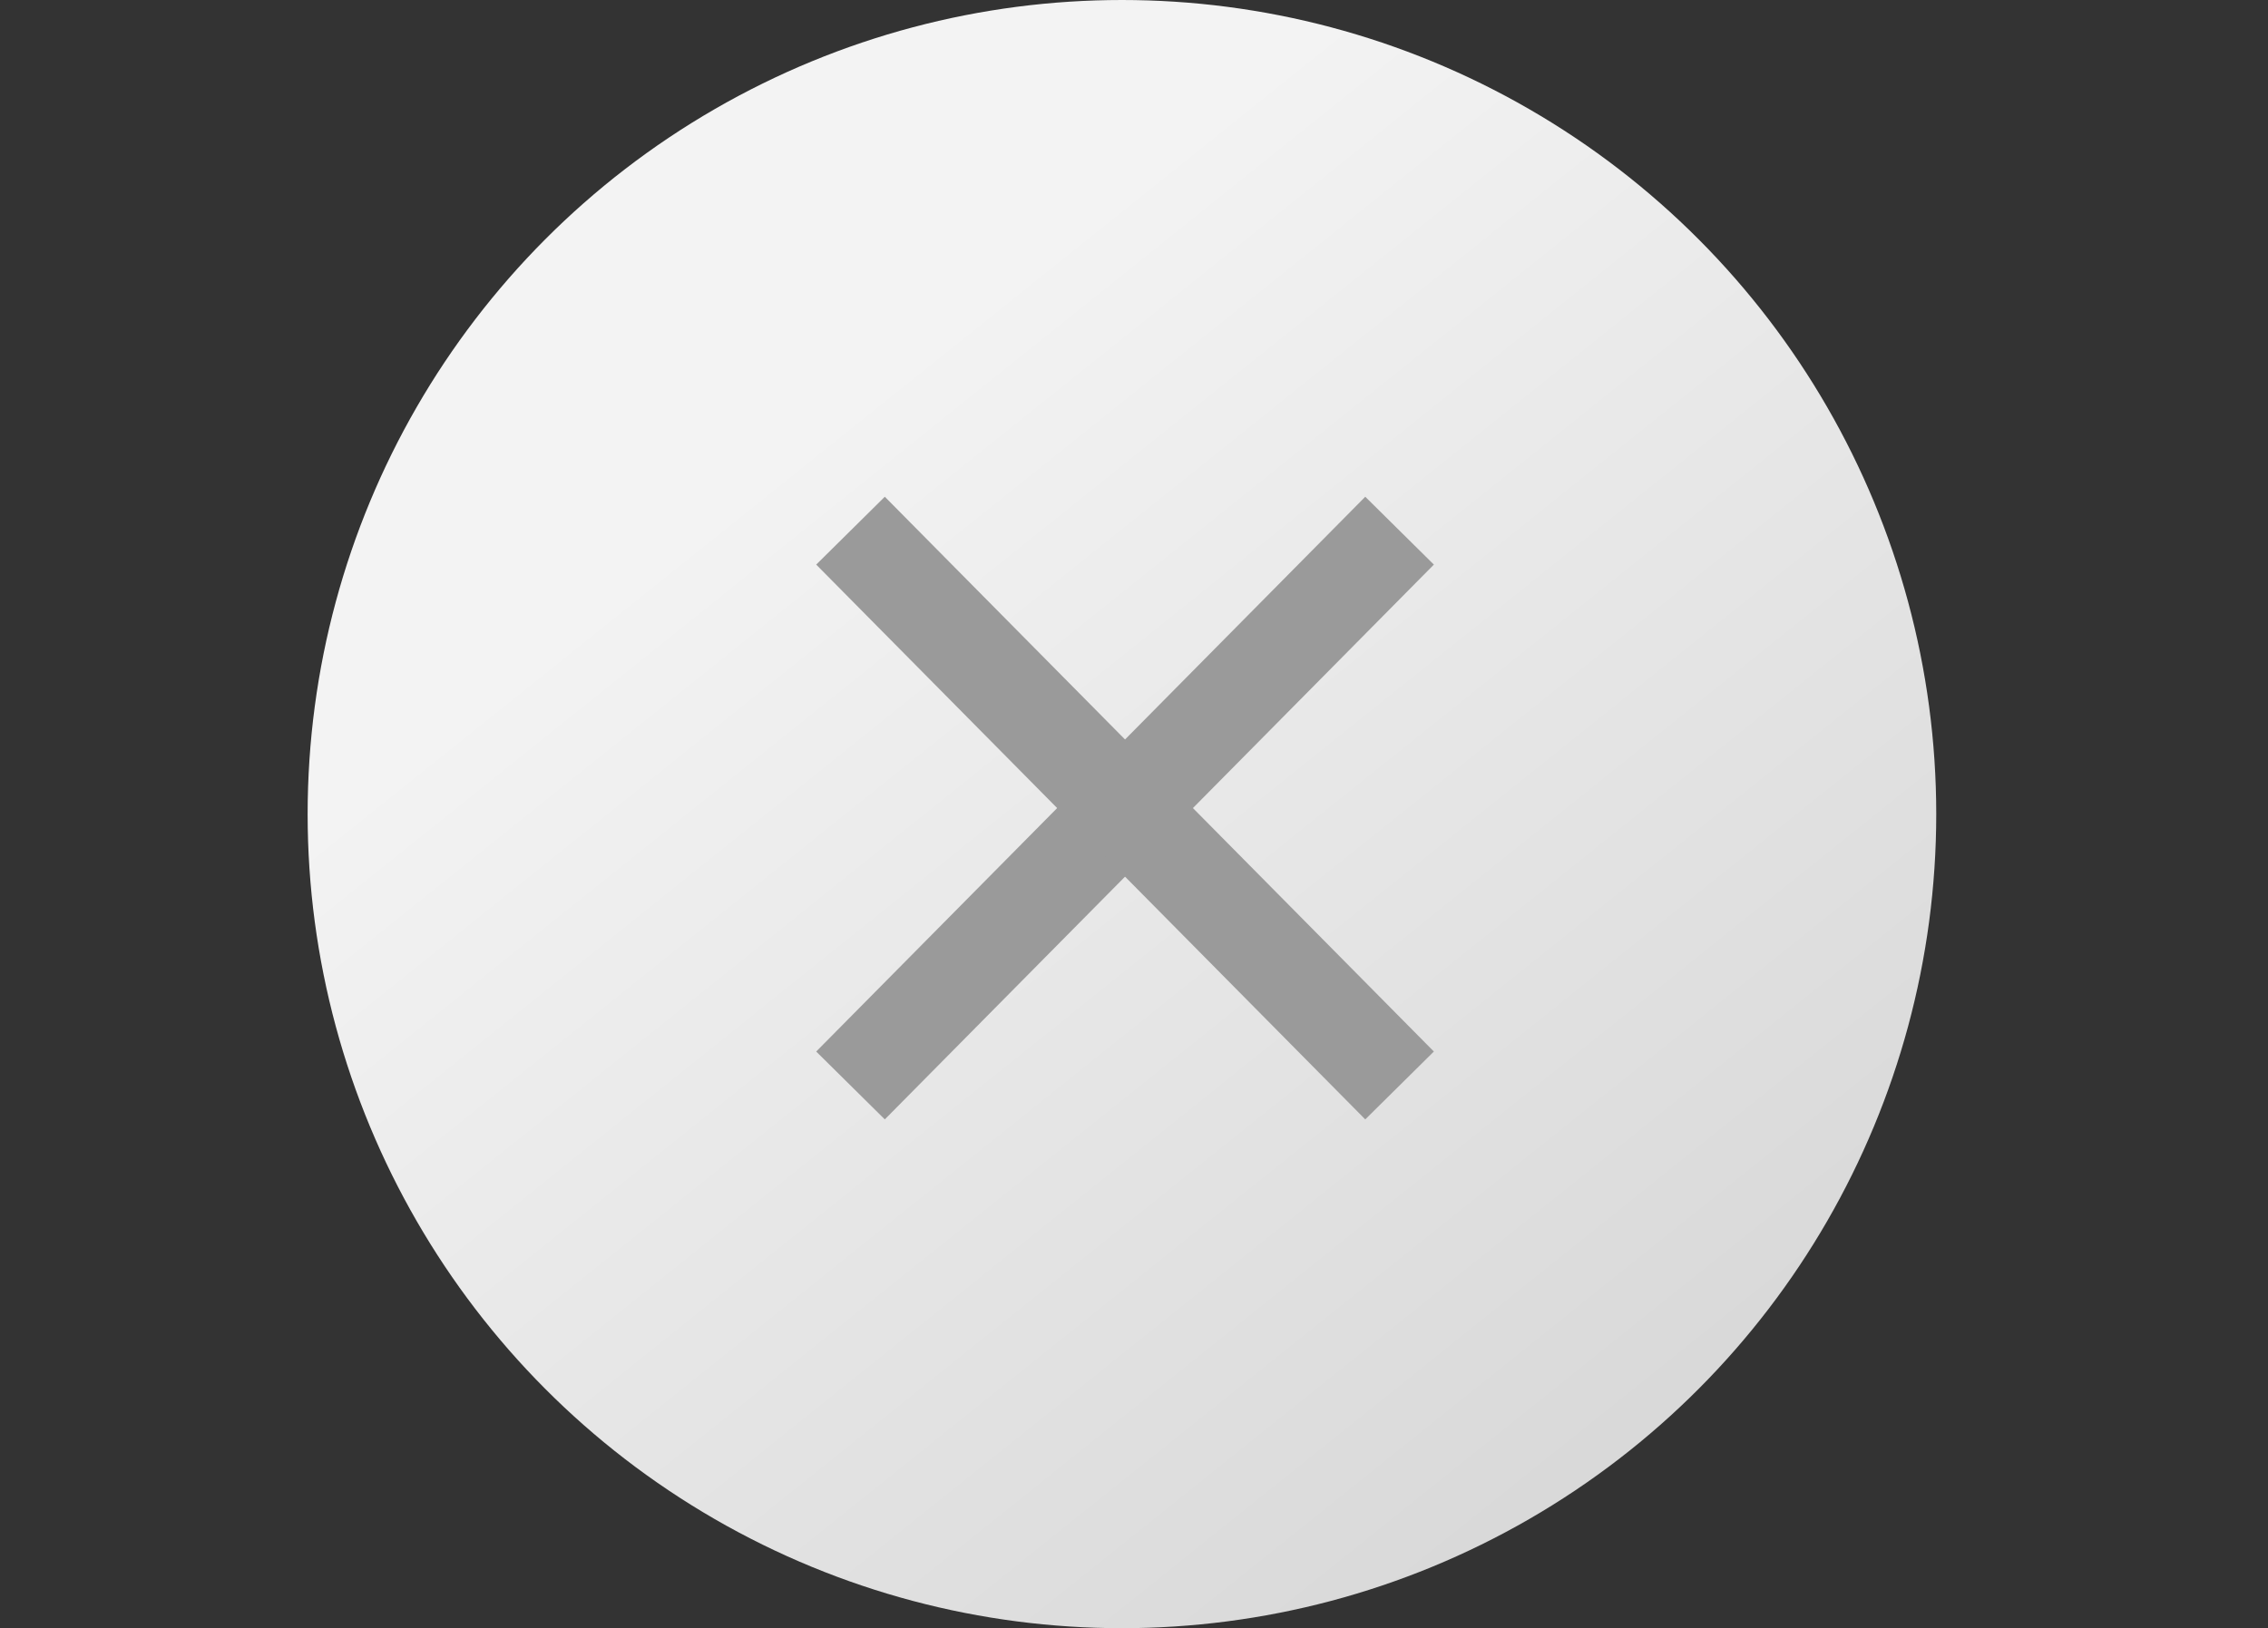
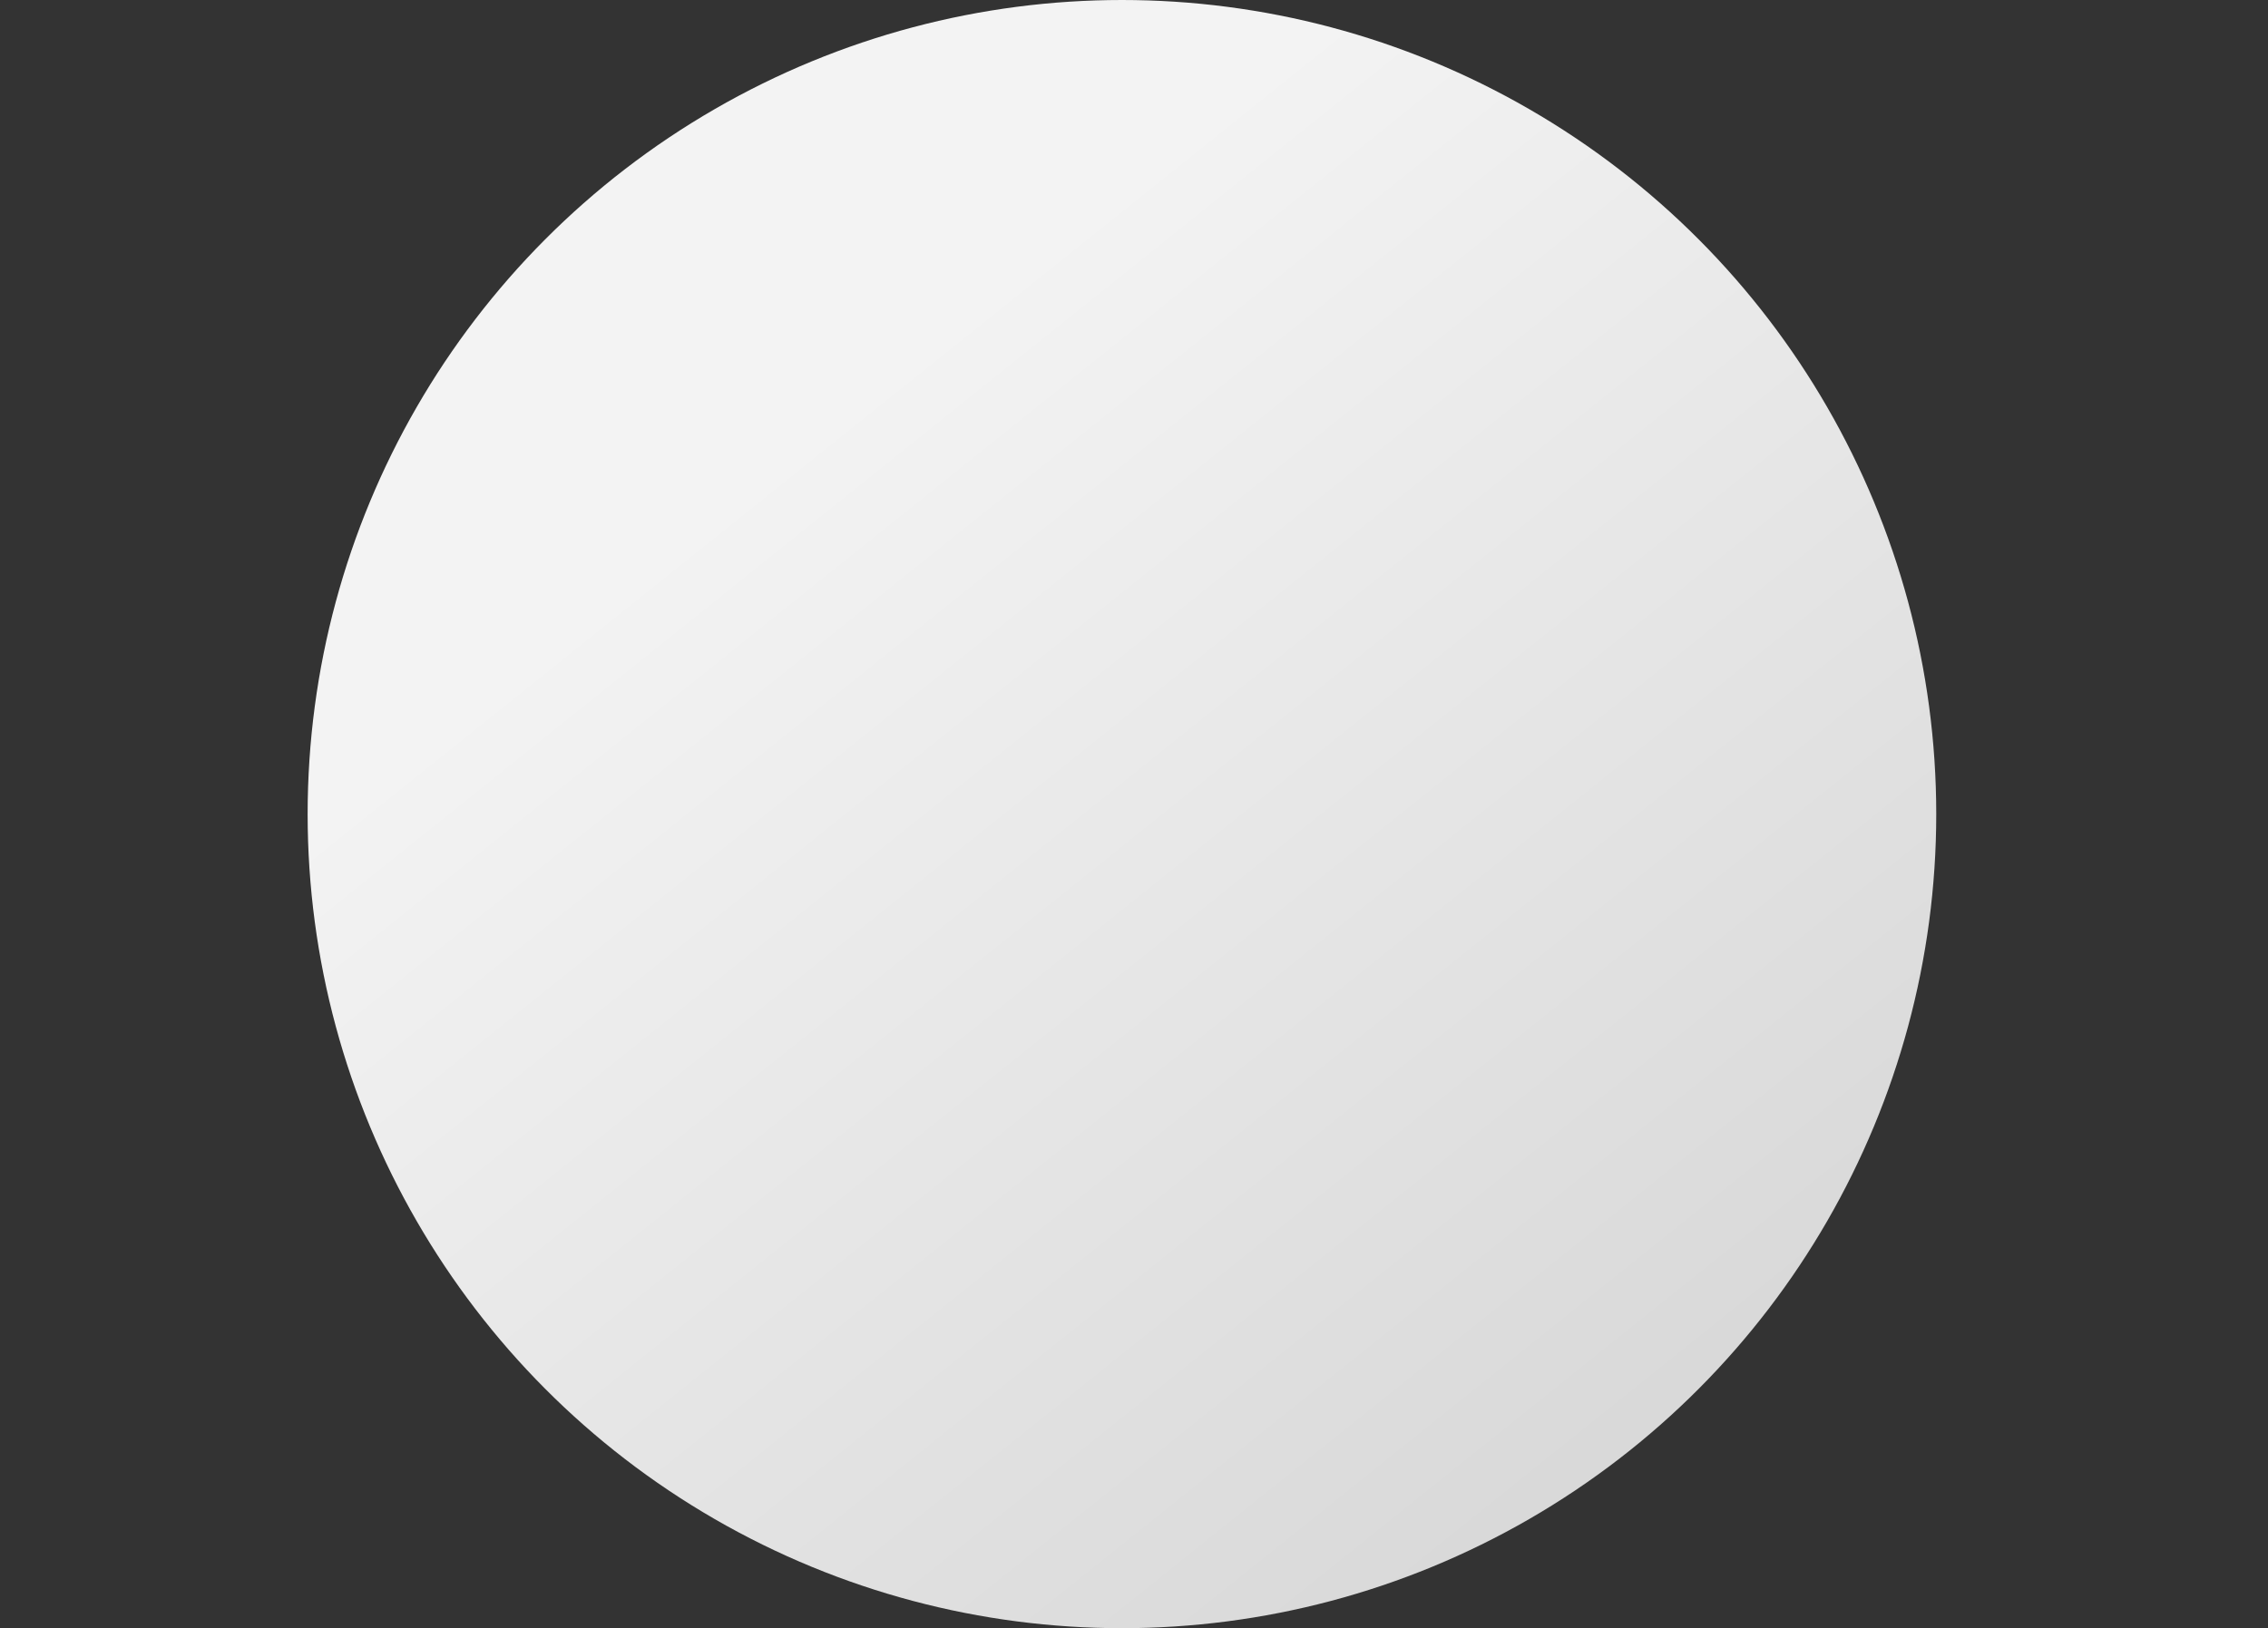
<svg xmlns="http://www.w3.org/2000/svg" width="188" height="135" viewBox="0 0 188 135" fill="none">
  <rect x="0" y="0" width="188" height="135" fill="#333333" stroke="none" />
  <g id="Graphic">
    <circle id="Ellipse 152" cx="93" cy="67.5" r="67.5" fill="url(#paint0_linear_1014_5927)" />
    <g id="Group 17564">
-       <path id="Vector 24" d="M70.5 90L116.013 44" stroke="#9A9A9A" stroke-width="8" />
-       <path id="Vector 25" d="M116.013 90L70.5 44" stroke="#9A9A9A" stroke-width="8" />
-     </g>
+       </g>
  </g>
  <defs>
    <linearGradient id="paint0_linear_1014_5927" x1="70.652" y1="32.838" x2="160.5" y2="145.034" gradientUnits="userSpaceOnUse">
      <stop stop-color="#F3F3F3" />
      <stop offset="1" stop-color="#D0D0D0" />
    </linearGradient>
  </defs>
</svg>